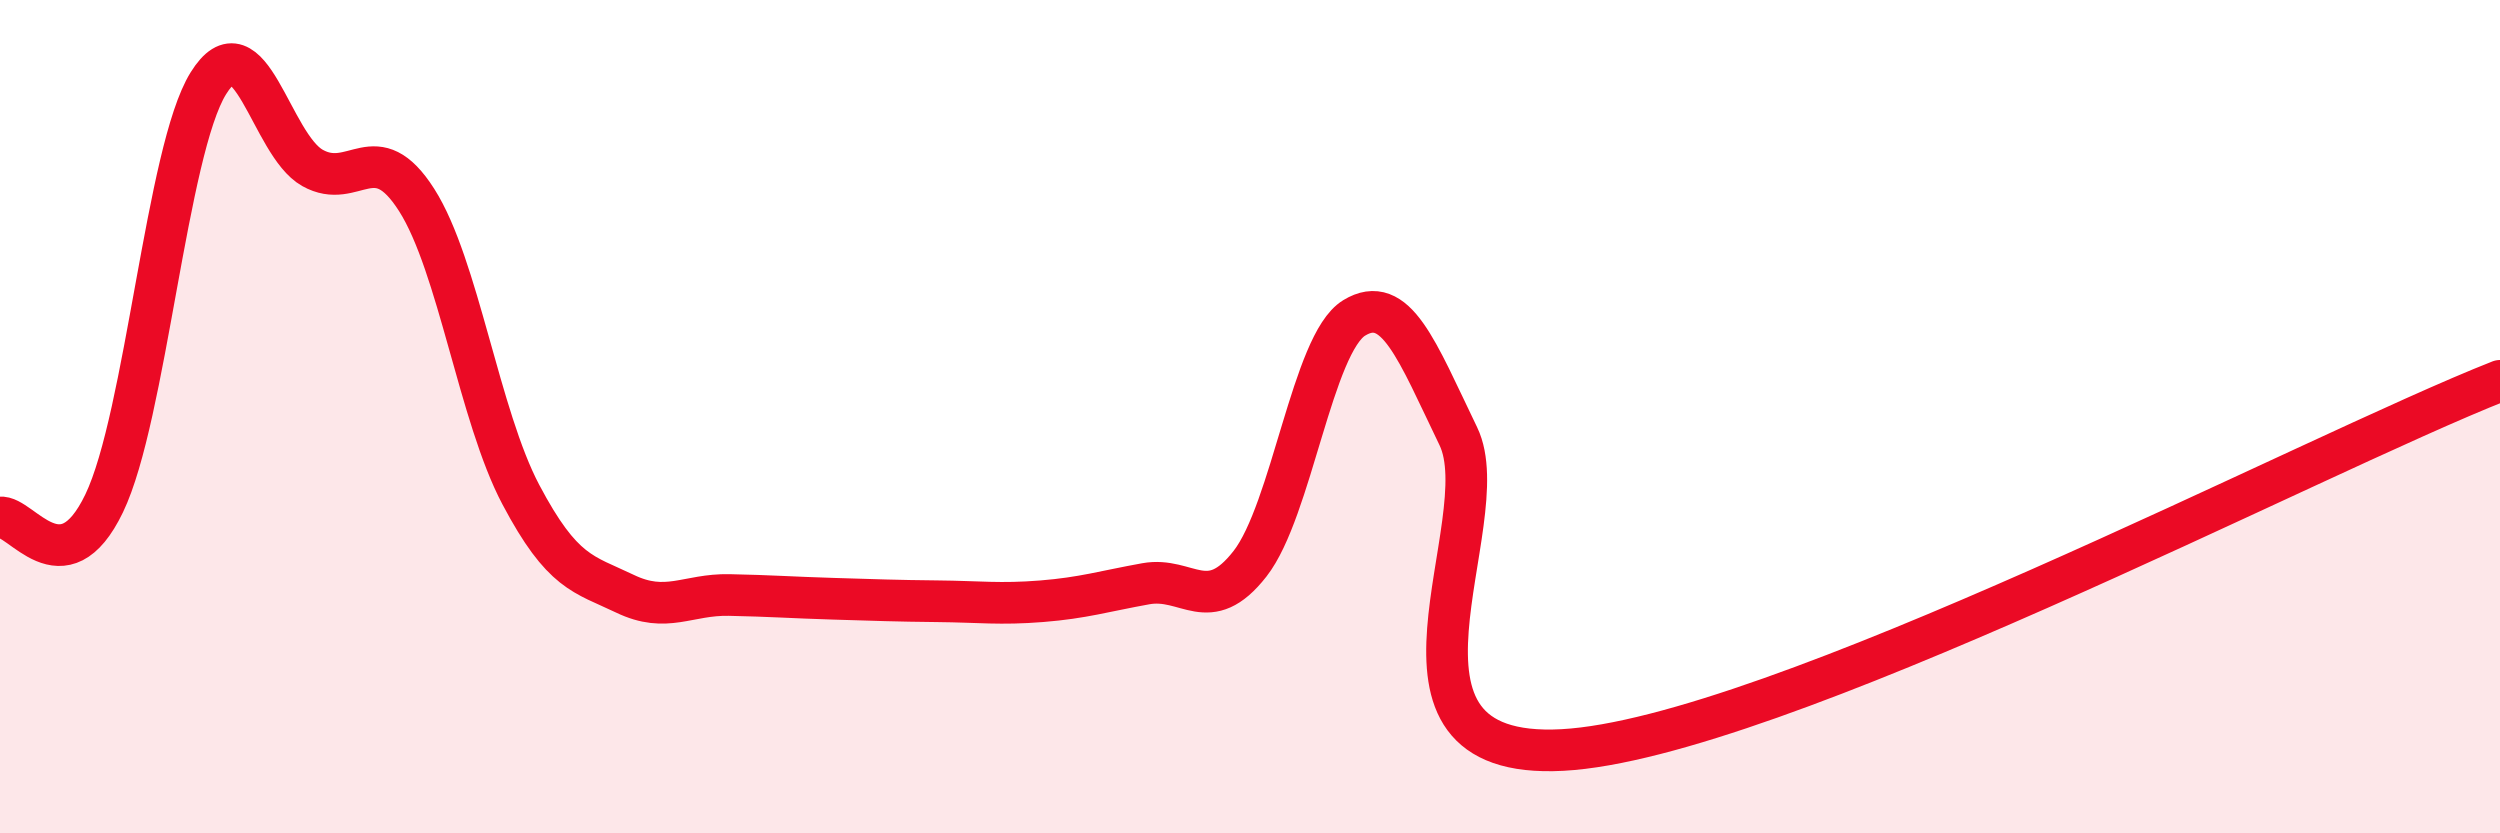
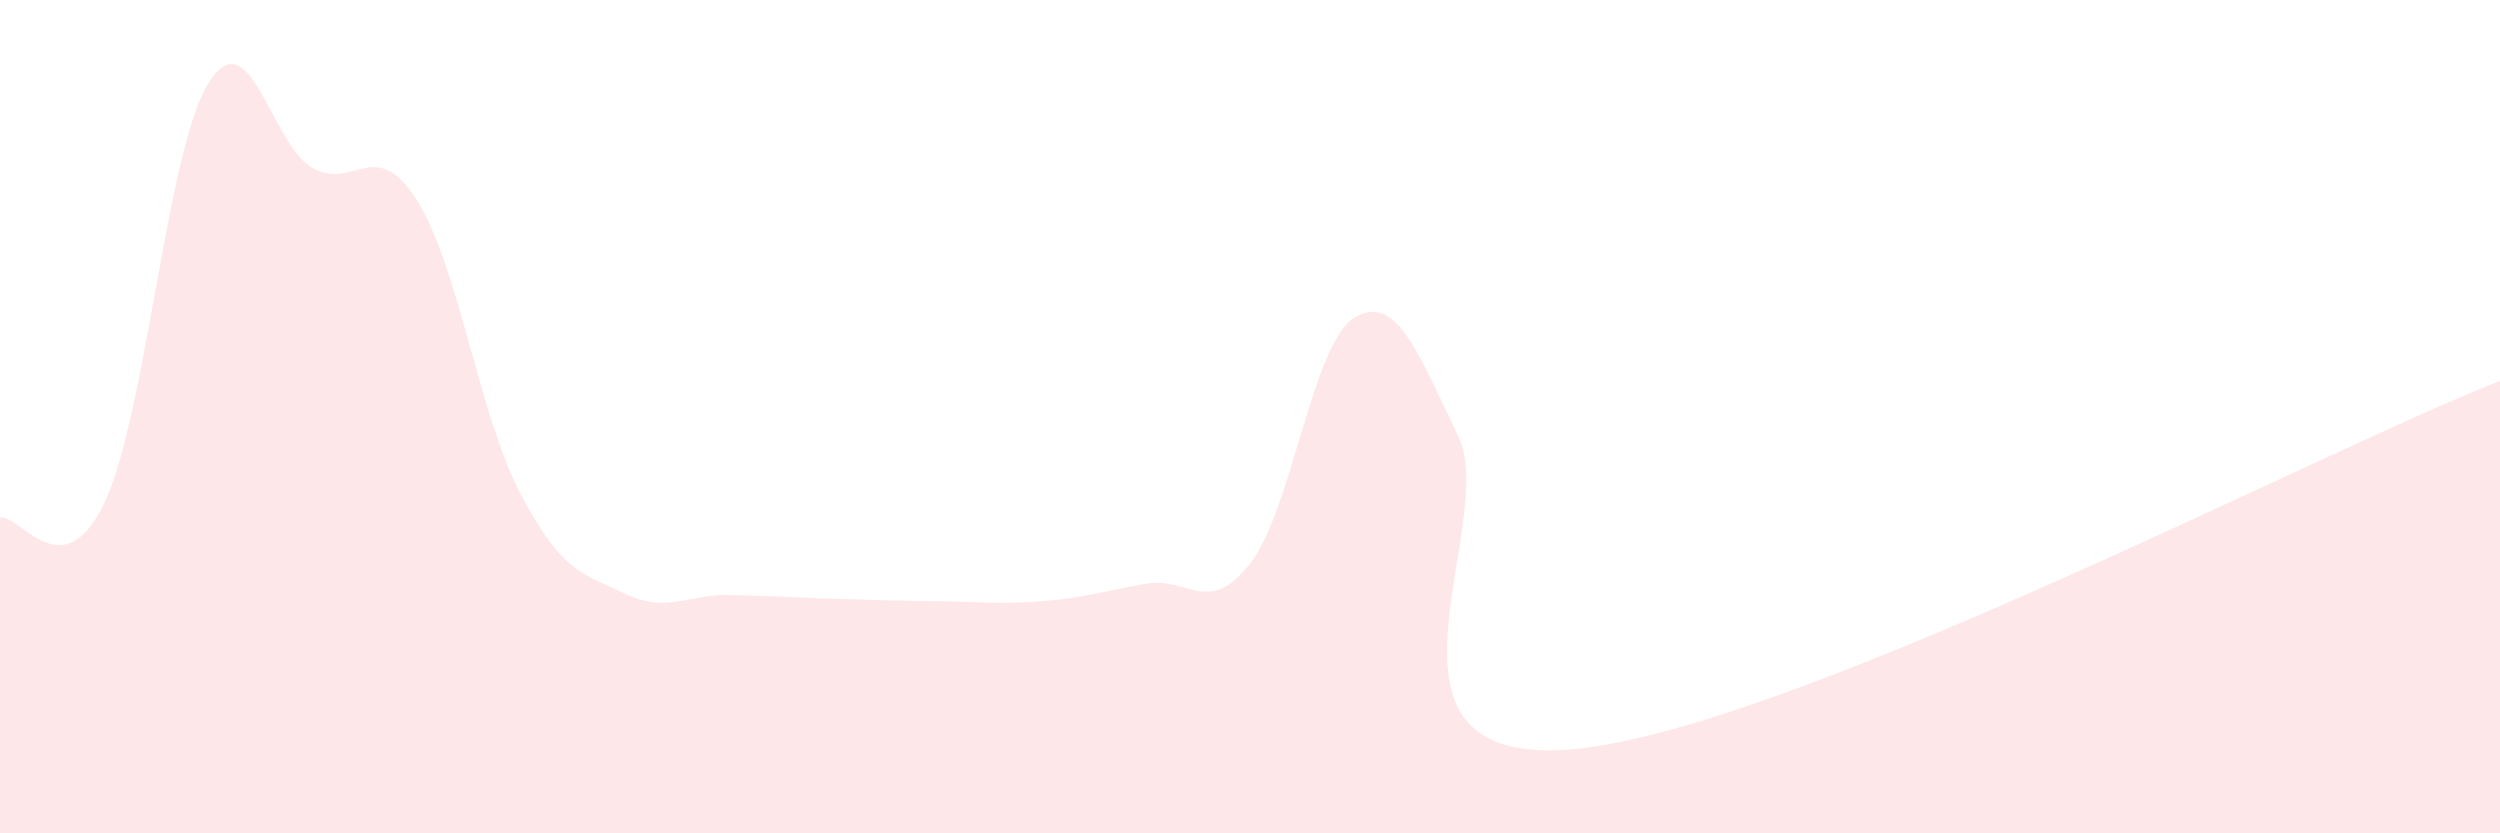
<svg xmlns="http://www.w3.org/2000/svg" width="60" height="20" viewBox="0 0 60 20">
  <path d="M 0,12.42 C 0.5,12.35 1.5,14.16 2.5,12.08 C 3.5,10 4,3.61 5,2 C 6,0.39 6.5,3.47 7.5,4.03 C 8.5,4.59 9,3.23 10,4.8 C 11,6.37 11.5,9.98 12.5,11.87 C 13.5,13.76 14,13.77 15,14.25 C 16,14.73 16.5,14.26 17.5,14.28 C 18.5,14.3 19,14.34 20,14.37 C 21,14.4 21.5,14.42 22.5,14.43 C 23.5,14.44 24,14.51 25,14.43 C 26,14.35 26.5,14.19 27.5,14.01 C 28.5,13.83 29,14.81 30,13.53 C 31,12.25 31.5,8.24 32.5,7.63 C 33.5,7.02 34,8.4 35,10.47 C 36,12.54 32.5,18.27 37.5,18 C 42.5,17.73 55.5,10.91 60,9.14L60 20L0 20Z" fill="#EB0A25" opacity="0.1" stroke-linecap="round" stroke-linejoin="round" />
-   <path d="M 0,12.42 C 0.5,12.35 1.5,14.16 2.5,12.08 C 3.5,10 4,3.61 5,2 C 6,0.39 6.5,3.47 7.5,4.03 C 8.5,4.59 9,3.23 10,4.8 C 11,6.37 11.5,9.98 12.5,11.87 C 13.5,13.76 14,13.77 15,14.25 C 16,14.73 16.5,14.26 17.5,14.28 C 18.5,14.3 19,14.34 20,14.37 C 21,14.4 21.5,14.42 22.5,14.43 C 23.5,14.44 24,14.51 25,14.43 C 26,14.35 26.5,14.19 27.5,14.01 C 28.5,13.83 29,14.81 30,13.53 C 31,12.25 31.5,8.24 32.5,7.63 C 33.5,7.02 34,8.4 35,10.47 C 36,12.54 32.5,18.27 37.5,18 C 42.5,17.73 55.5,10.91 60,9.14" stroke="#EB0A25" stroke-width="1" fill="none" stroke-linecap="round" stroke-linejoin="round" />
</svg>